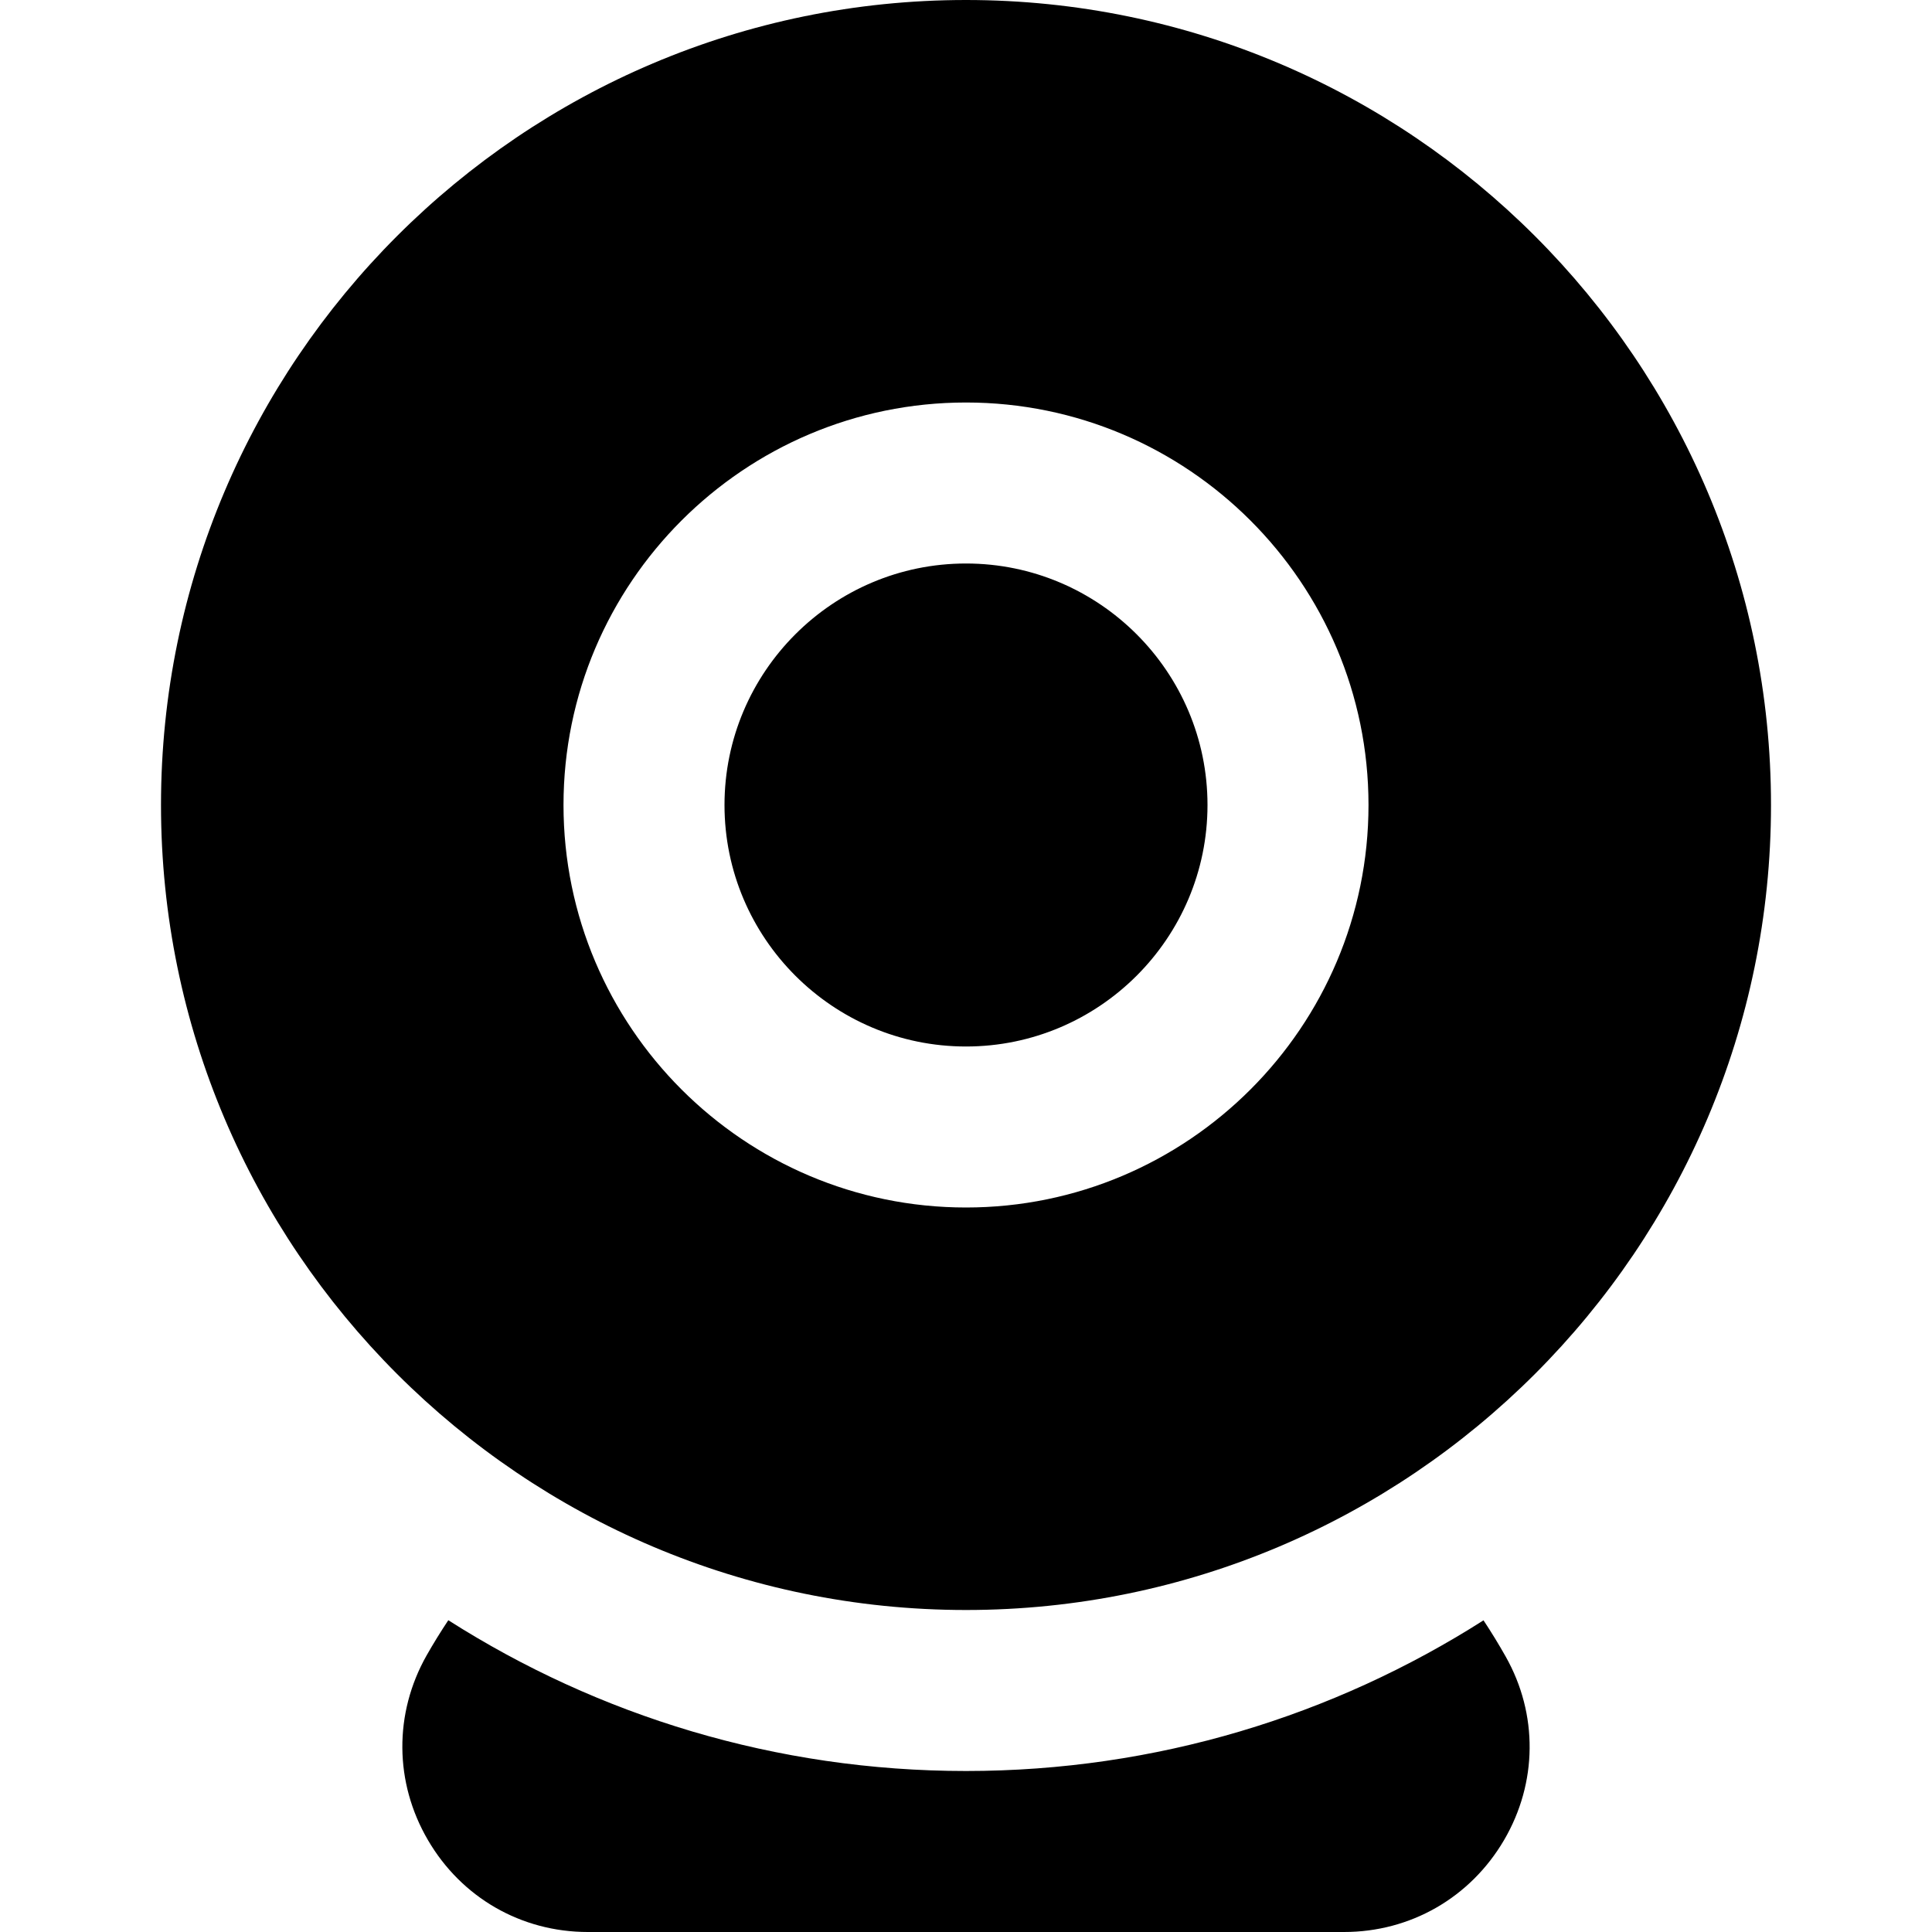
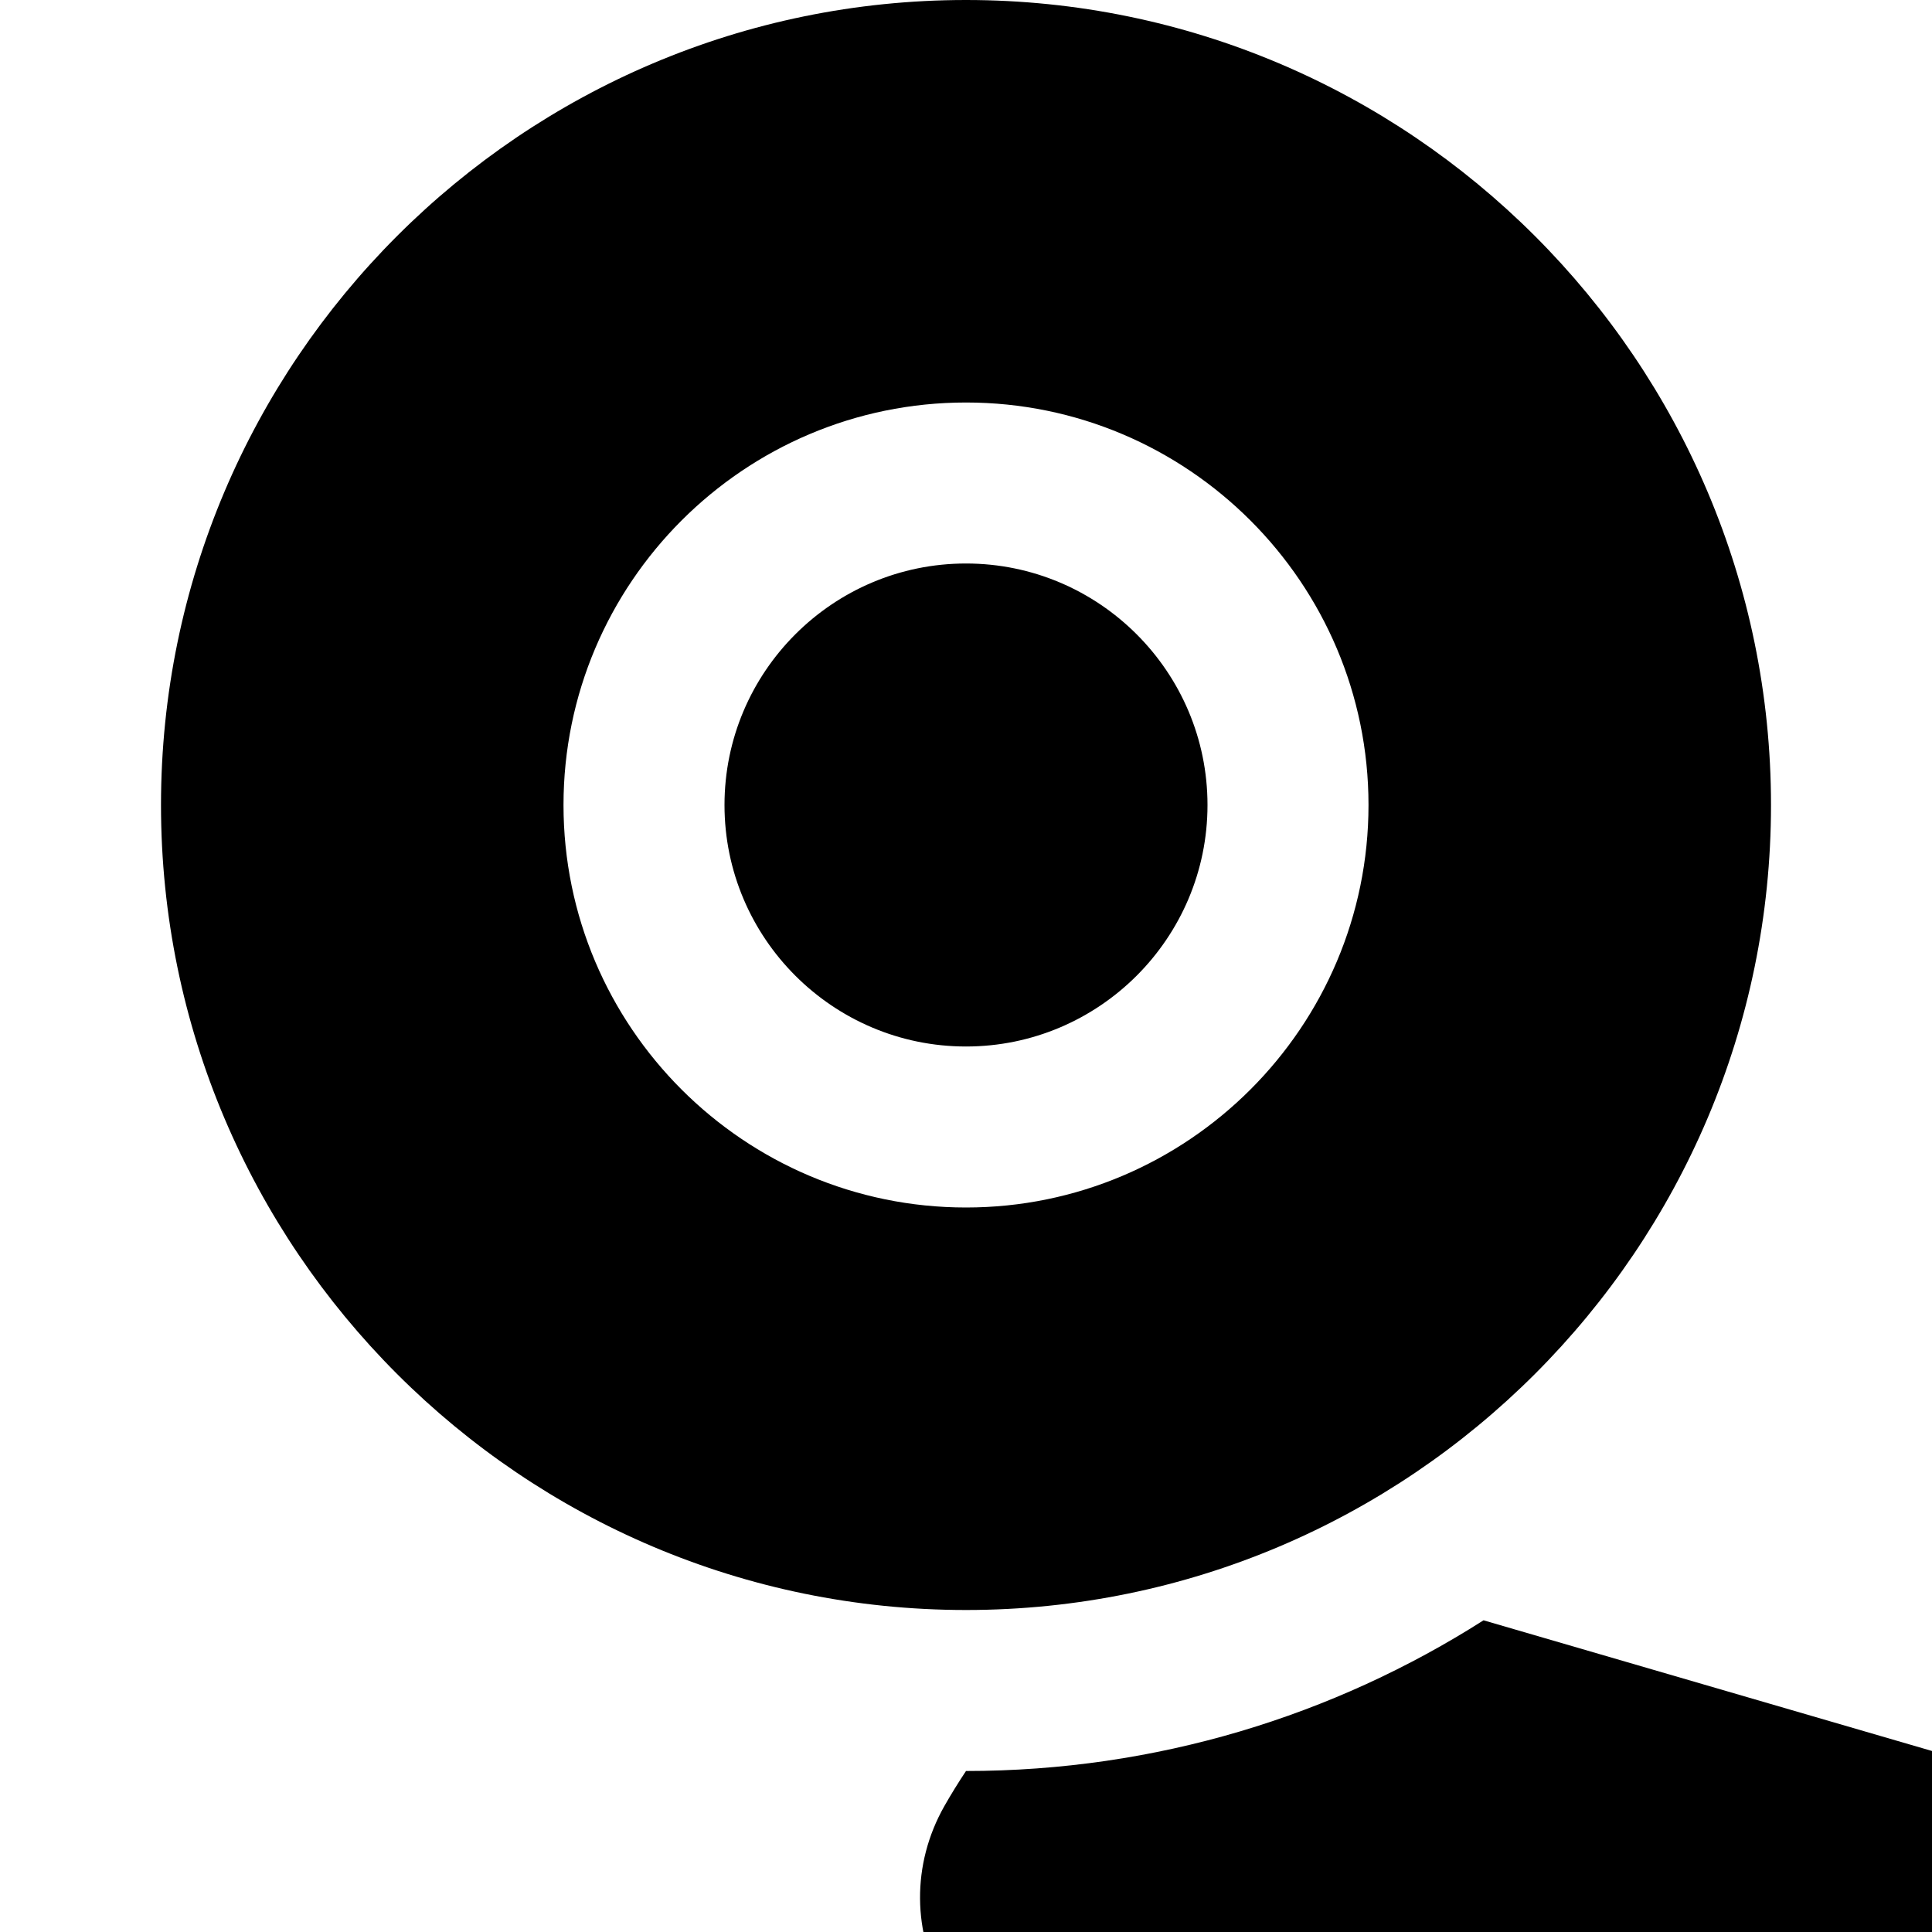
<svg xmlns="http://www.w3.org/2000/svg" id="Layer_1" data-name="Layer 1" viewBox="0 0 24 24">
-   <path d="m15,10c0,1.654-1.346,3-3,3s-3-1.346-3-3,1.346-3,3-3,3,1.346,3,3Zm7,0c0,5.514-4.486,10-10,10S2,15.514,2,10,6.486,0,12,0s10,4.486,10,10Zm-5,0c0-2.757-2.243-5-5-5s-5,2.243-5,5,2.243,5,5,5,5-2.243,5-5Zm1.429,10.128c-1.86,1.185-4.066,1.872-6.429,1.872s-4.571-.688-6.431-1.873c-.095.143-.185.288-.27.438-.407.72-.401,1.578.017,2.293.417.715,1.159,1.142,1.986,1.142h9.394c.826,0,1.569-.427,1.988-1.142.416-.711.424-1.563.021-2.278-.087-.154-.179-.305-.276-.451Z" />
+   <path d="m15,10c0,1.654-1.346,3-3,3s-3-1.346-3-3,1.346-3,3-3,3,1.346,3,3Zm7,0c0,5.514-4.486,10-10,10S2,15.514,2,10,6.486,0,12,0s10,4.486,10,10Zm-5,0c0-2.757-2.243-5-5-5s-5,2.243-5,5,2.243,5,5,5,5-2.243,5-5Zm1.429,10.128c-1.86,1.185-4.066,1.872-6.429,1.872c-.095.143-.185.288-.27.438-.407.72-.401,1.578.017,2.293.417.715,1.159,1.142,1.986,1.142h9.394c.826,0,1.569-.427,1.988-1.142.416-.711.424-1.563.021-2.278-.087-.154-.179-.305-.276-.451Z" />
</svg>